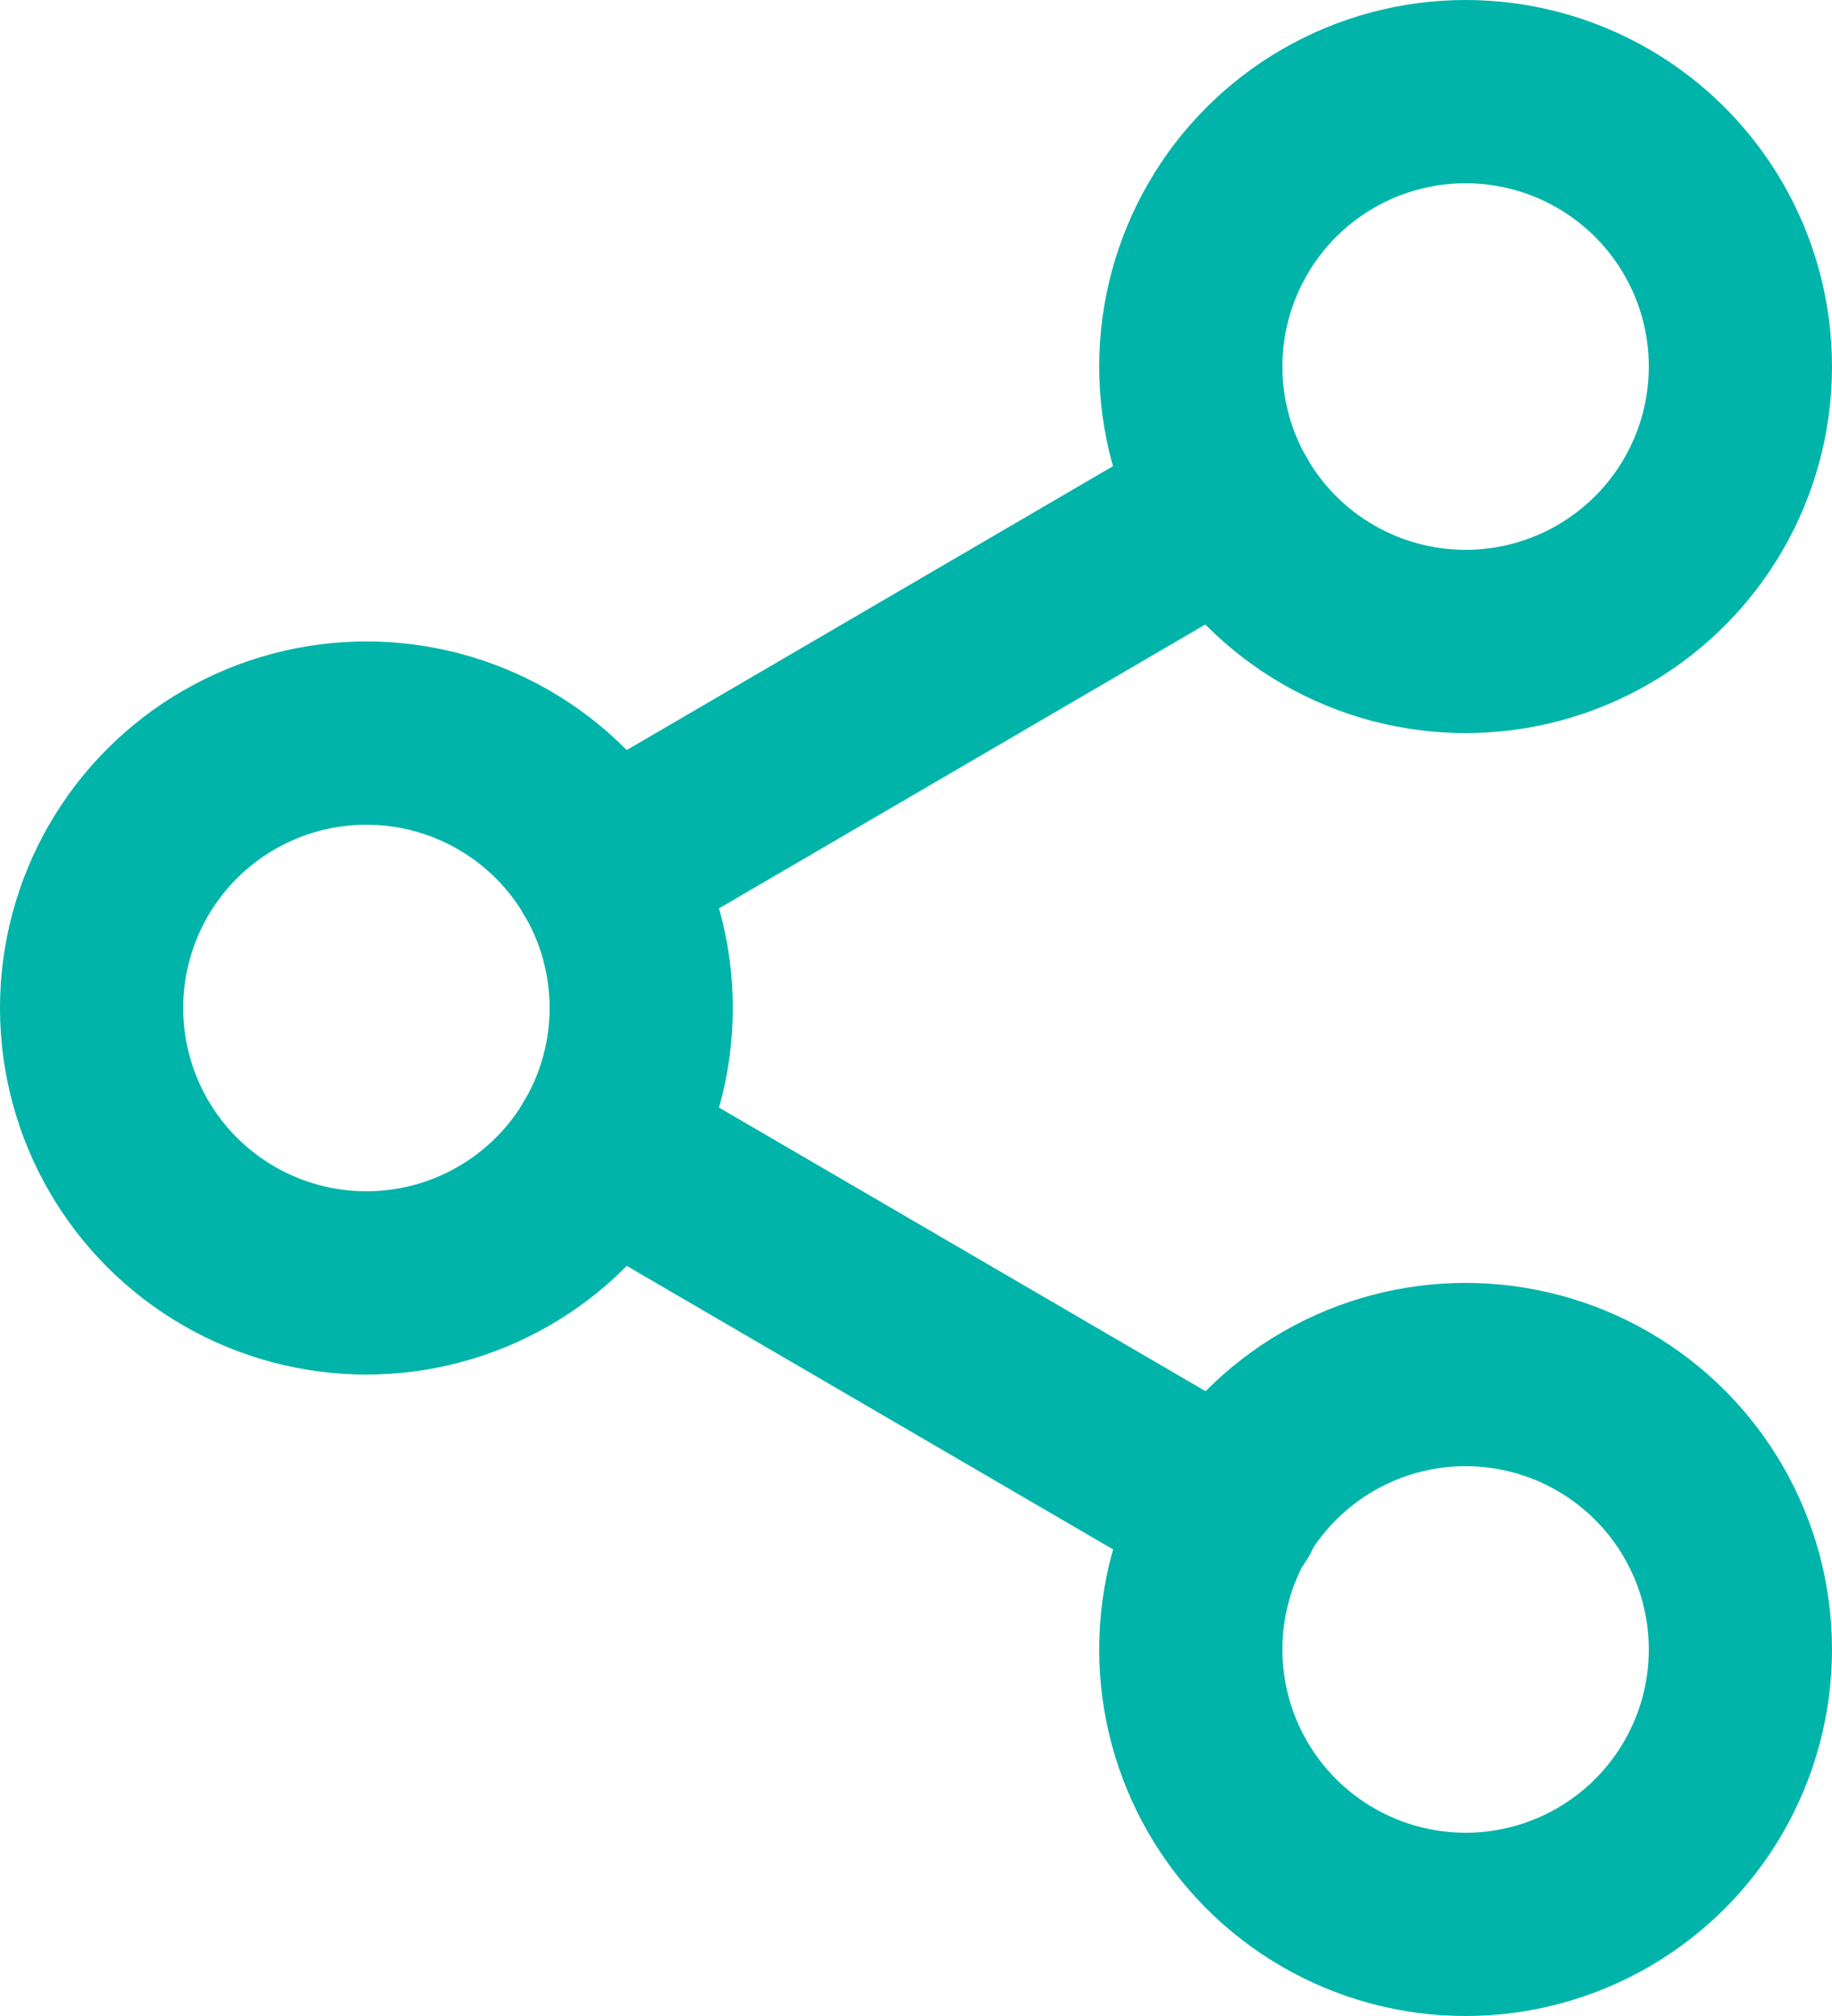
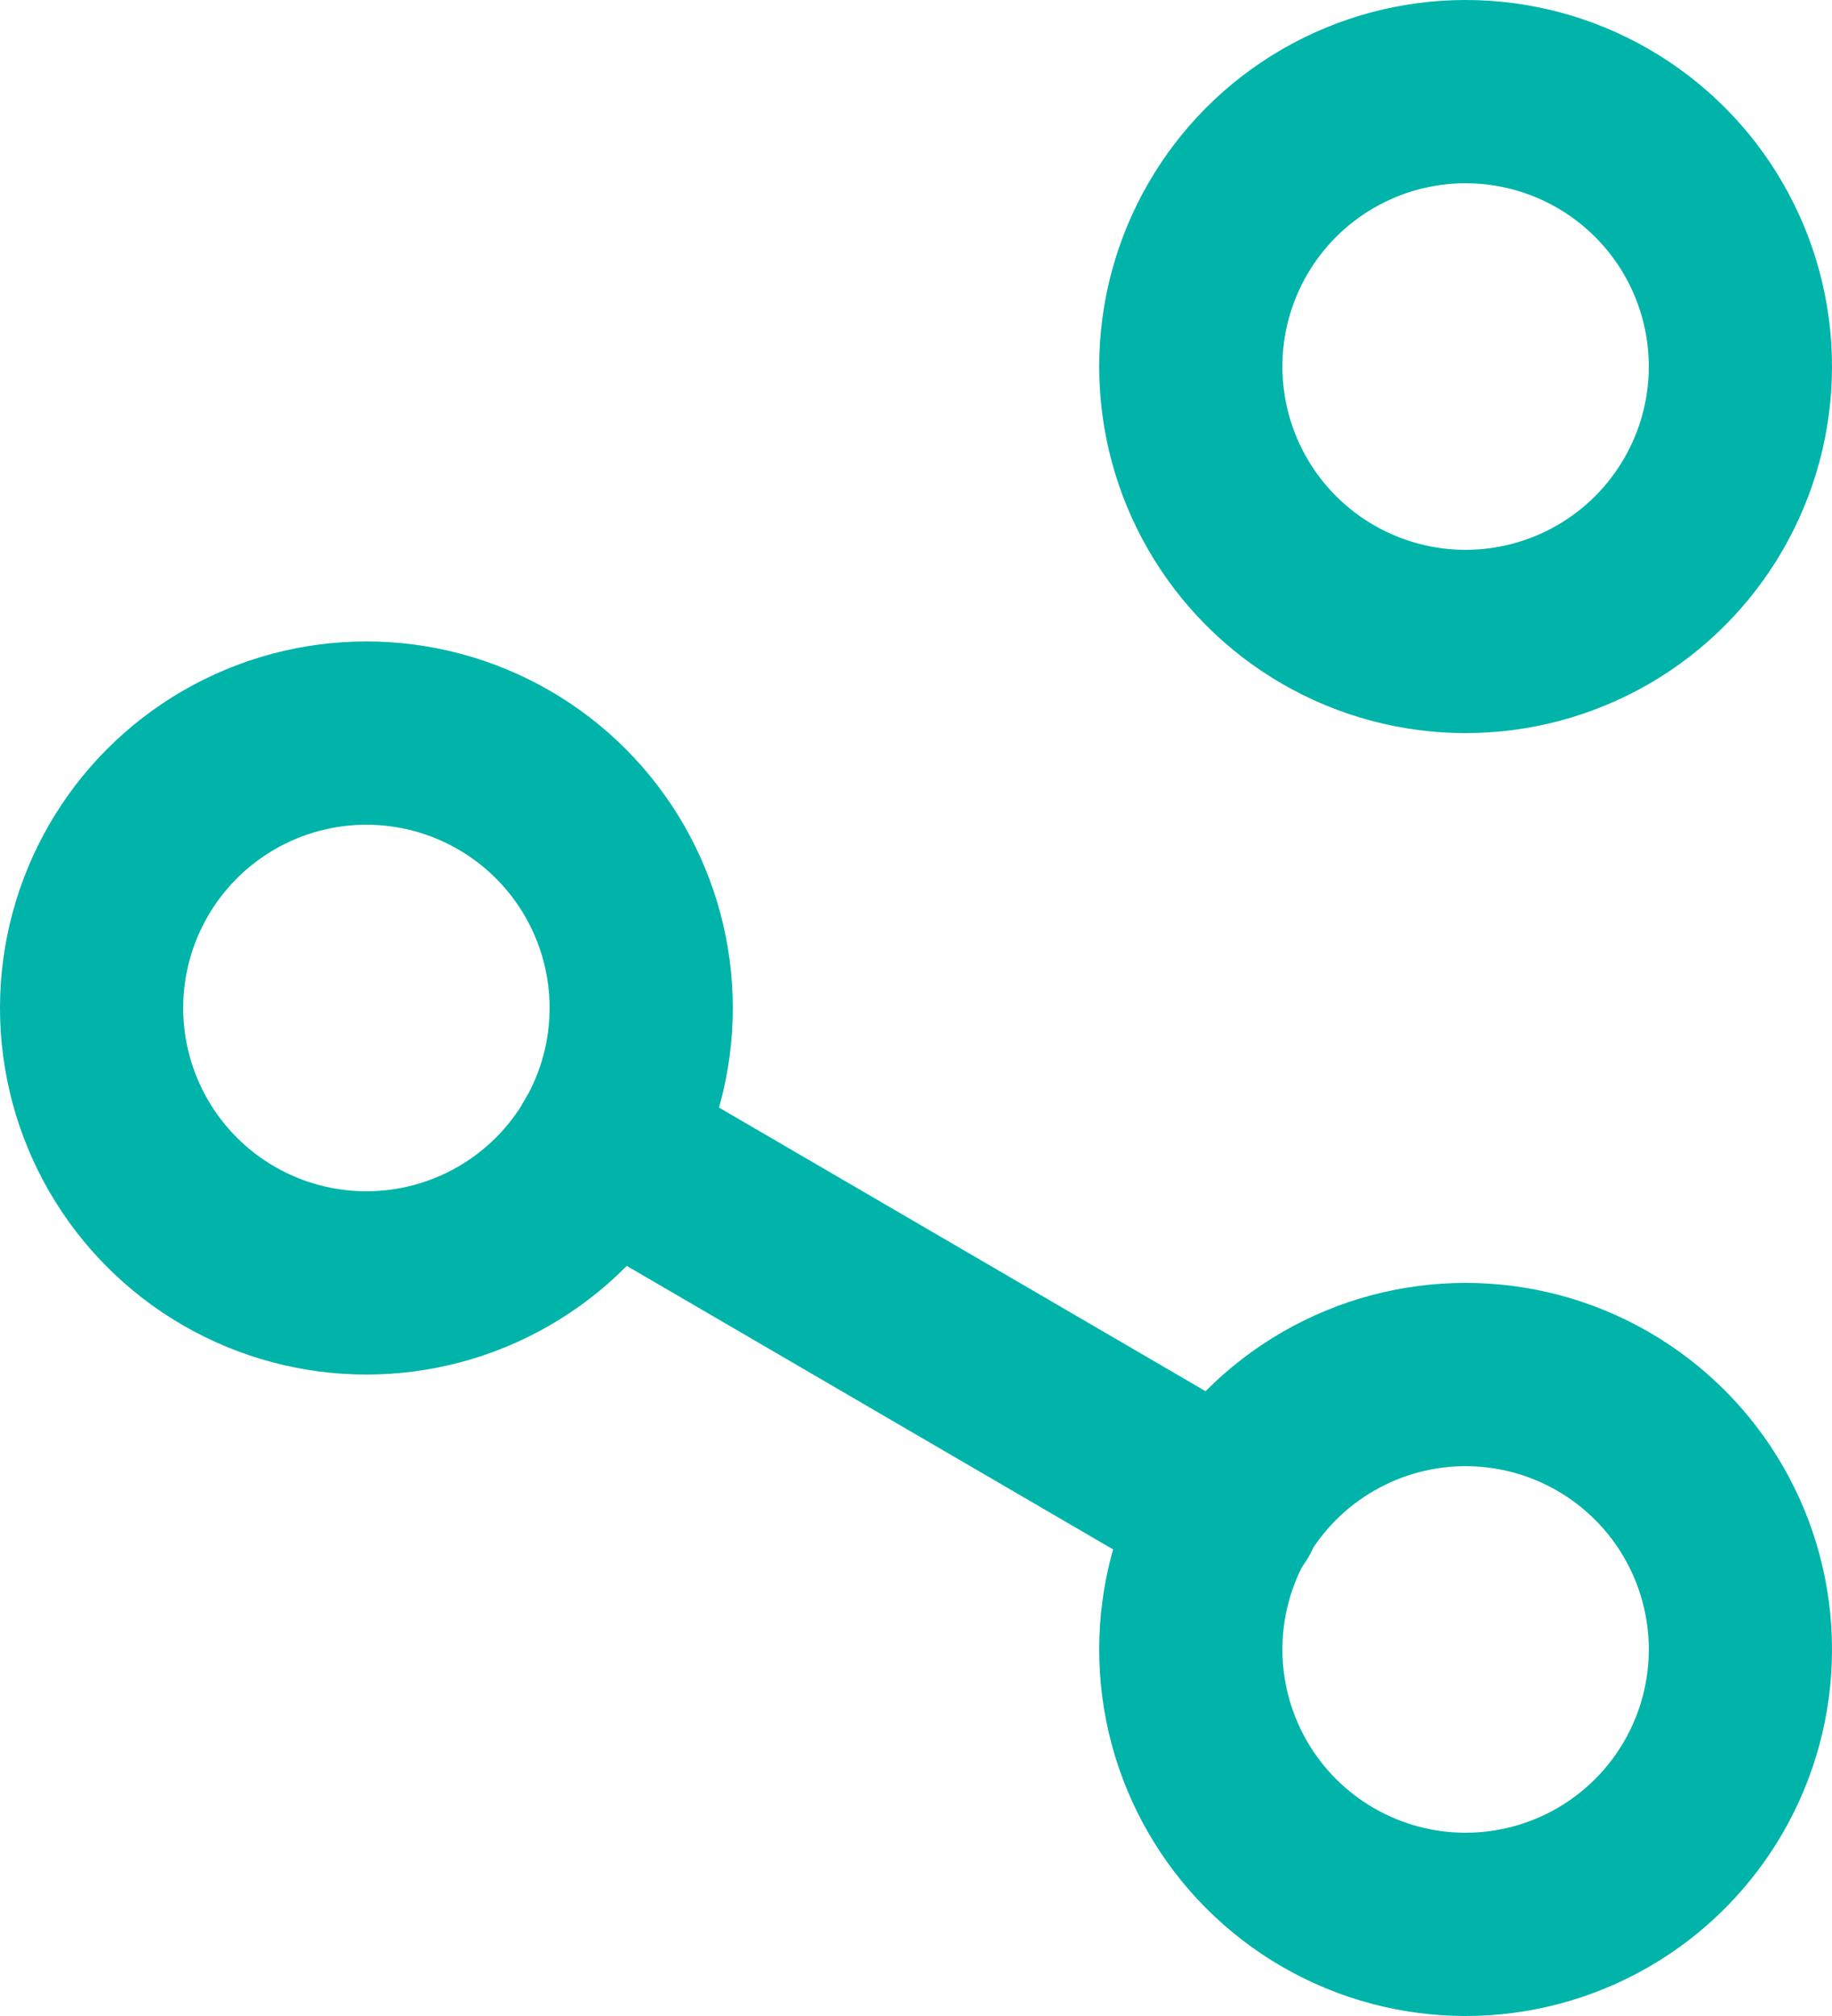
<svg xmlns="http://www.w3.org/2000/svg" version="1.1" id="Layer_1" x="0px" y="0px" width="20px" height="22px" viewBox="2 1 20 22" enable-background="new 2 1 20 22" xml:space="preserve">
  <circle fill="none" stroke="#00B4A9" stroke-width="2" stroke-linecap="round" stroke-linejoin="round" cx="18" cy="5" r="3" />
  <circle fill="none" stroke="#00B4A9" stroke-width="2" stroke-linecap="round" stroke-linejoin="round" cx="6" cy="12" r="3" />
  <circle fill="none" stroke="#00B4A9" stroke-width="2" stroke-linecap="round" stroke-linejoin="round" cx="18" cy="19" r="3" />
  <line fill="none" stroke="#00B4A9" stroke-width="2" stroke-linecap="round" stroke-linejoin="round" x1="8.59" y1="13.51" x2="15.42" y2="17.49" />
-   <line fill="none" stroke="#00B4A9" stroke-width="2" stroke-linecap="round" stroke-linejoin="round" x1="15.41" y1="6.51" x2="8.59" y2="10.49" />
</svg>